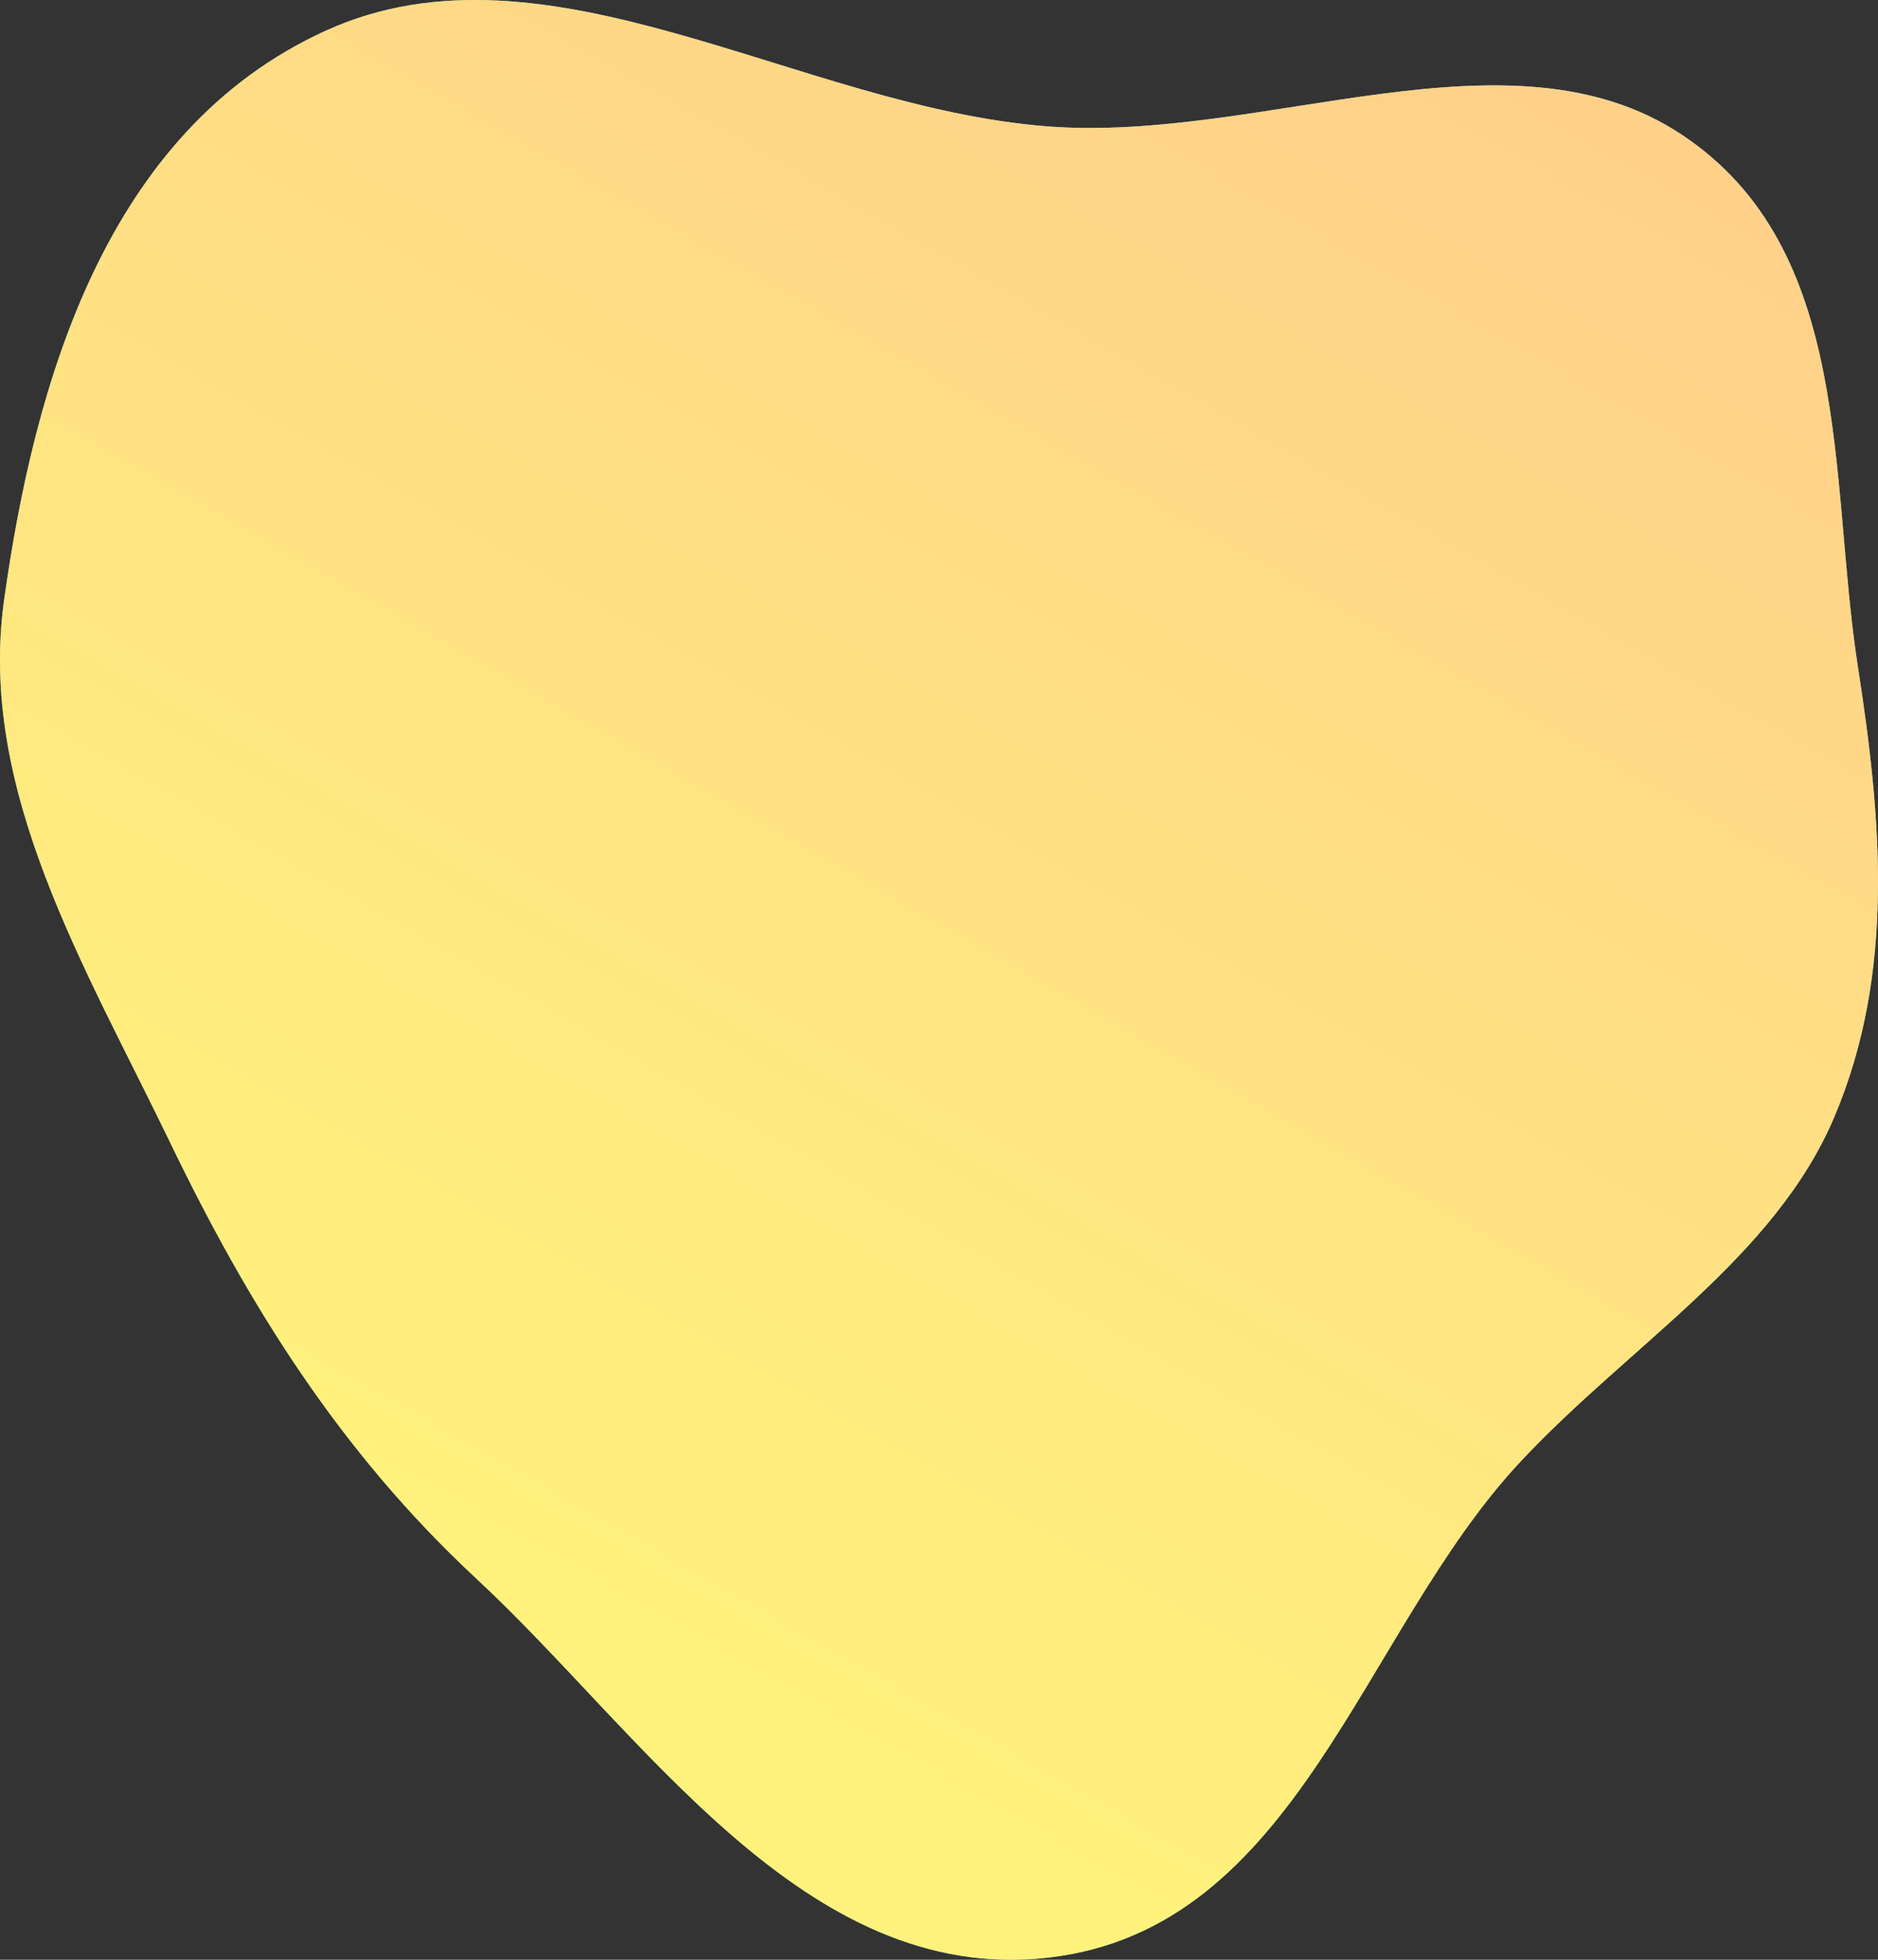
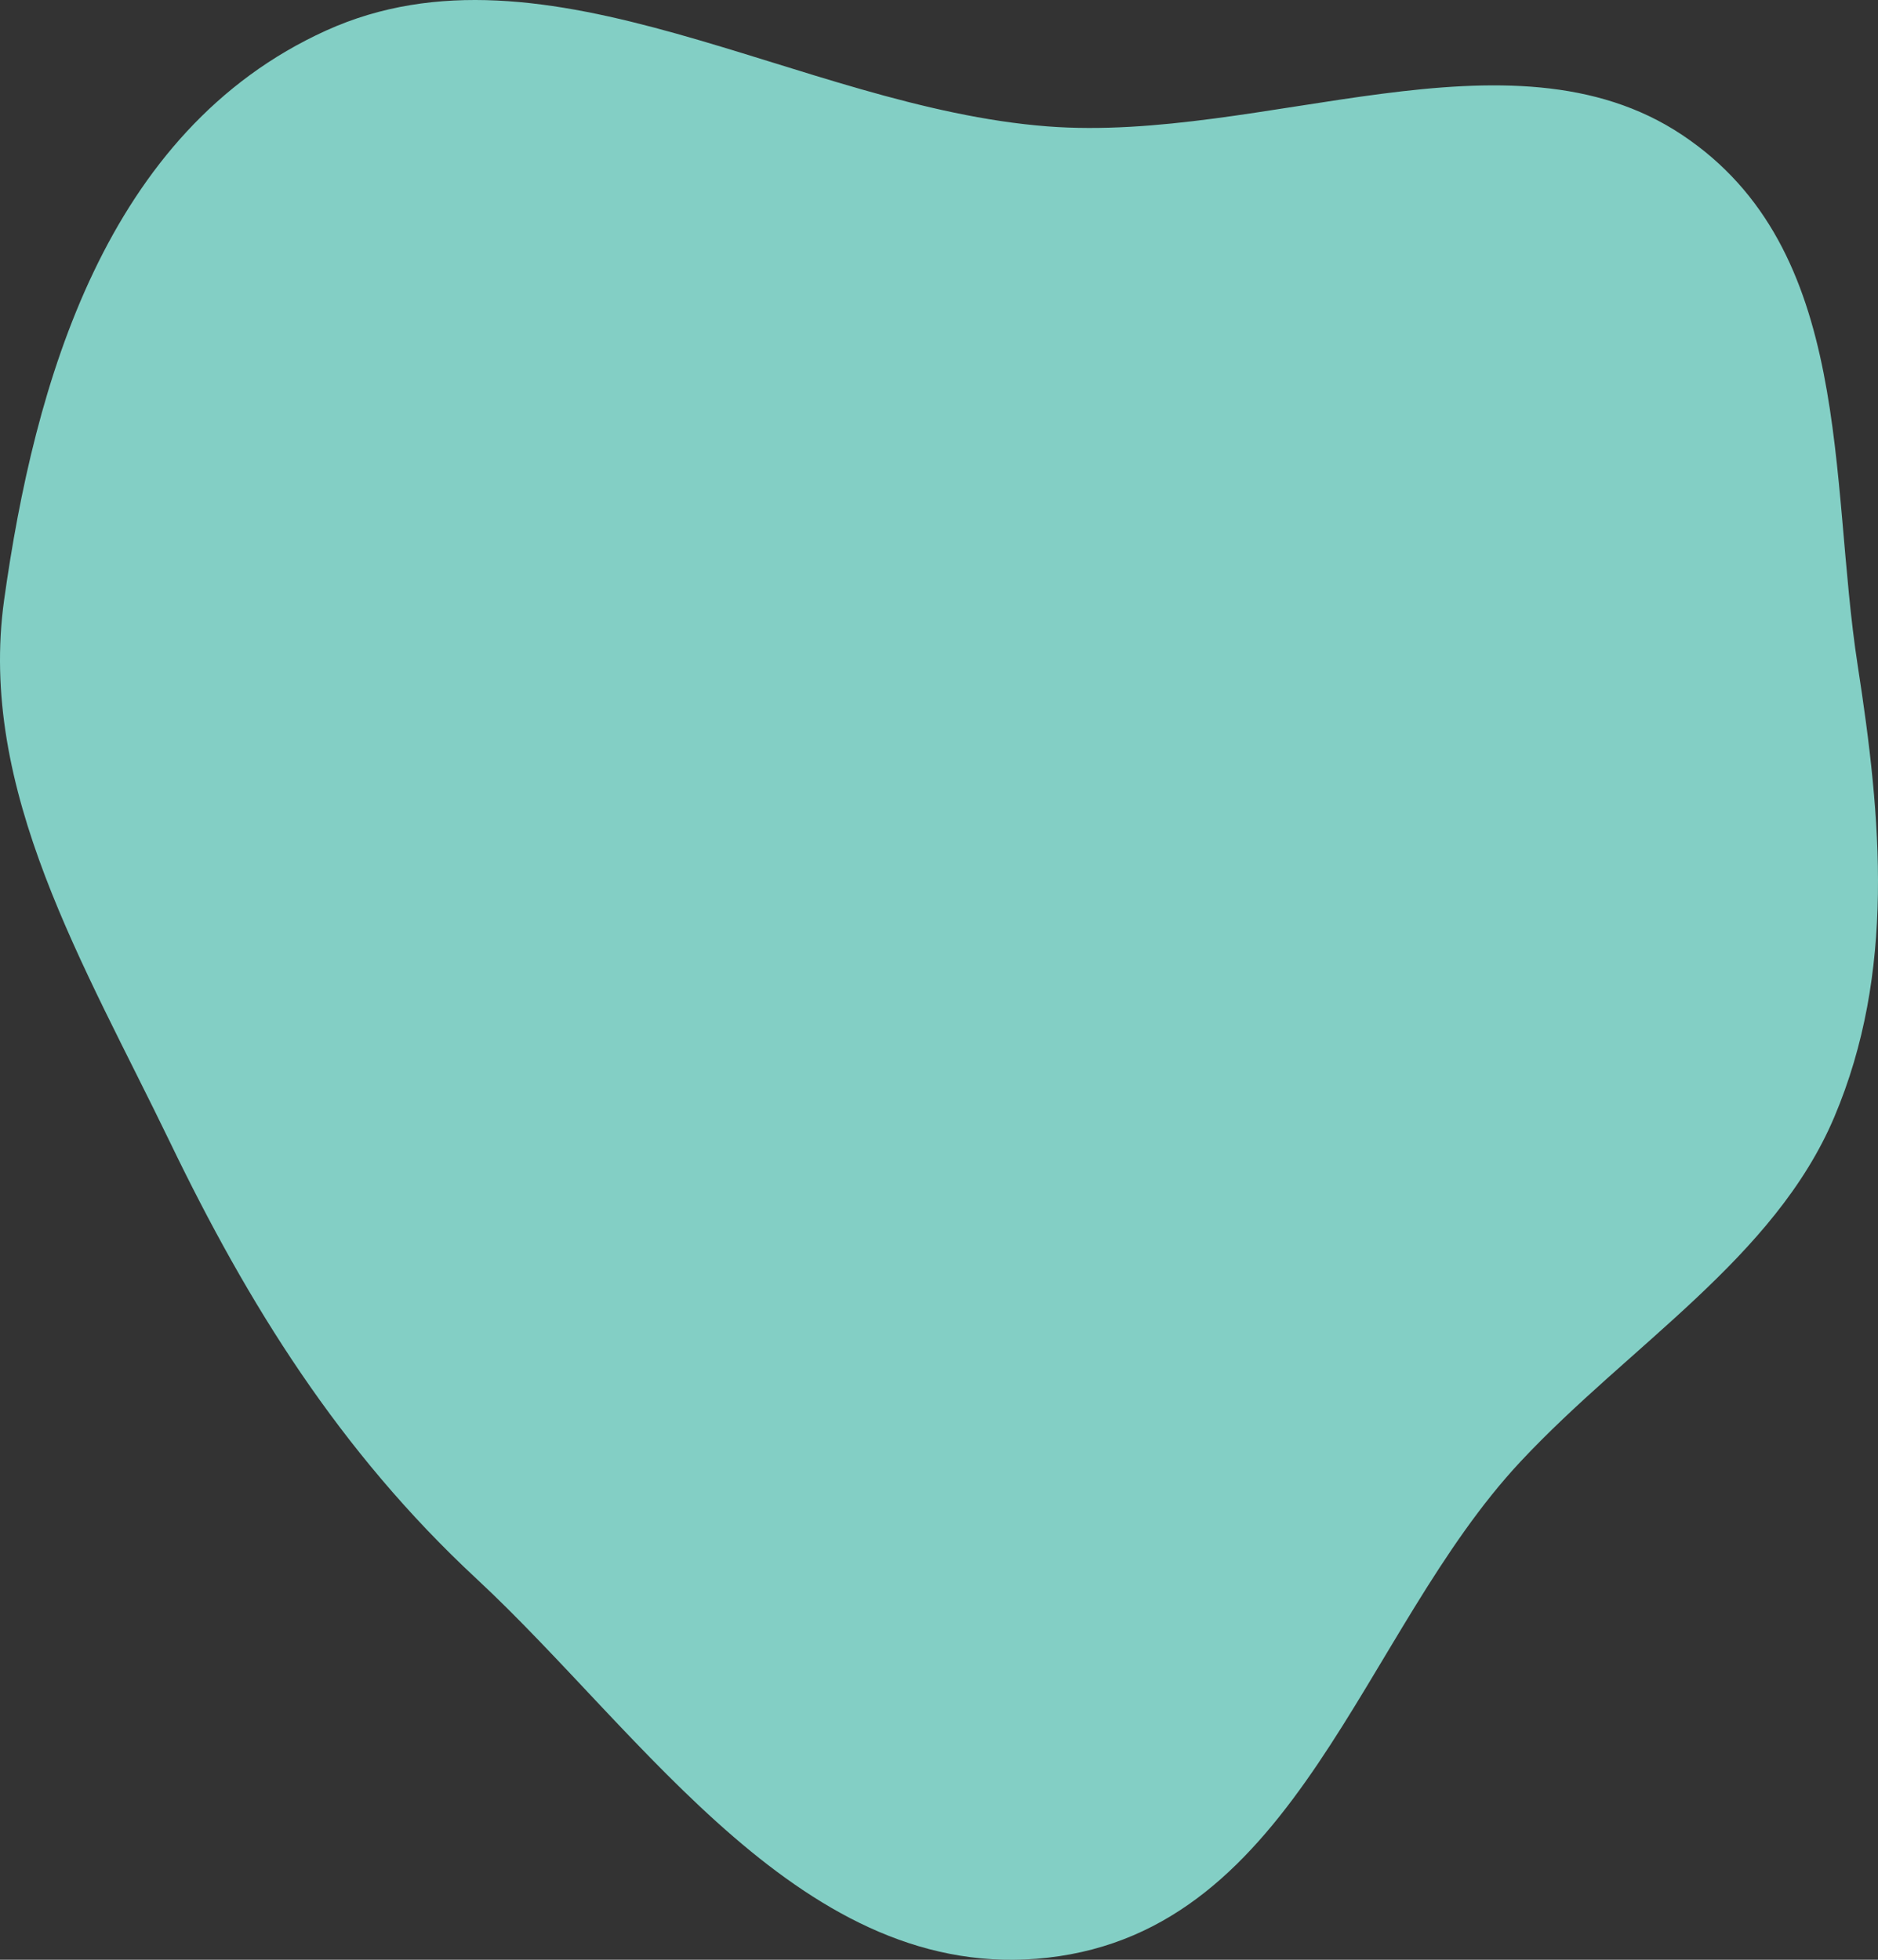
<svg xmlns="http://www.w3.org/2000/svg" width="966" height="1008" viewBox="0 0 966 1008" fill="none">
  <rect x="0" y="0" width="966" height="1008" fill="#333333" stroke="none" />
  <path fill-rule="evenodd" clip-rule="evenodd" d="M538.843 65.009C649.934 73.551 776.608 10.4 865.188 69.353C953.808 128.333 940.655 246.151 955.569 342.356C967.771 421.069 975.071 500.037 943.509 574.564C912.831 647.002 838.263 691.776 782.237 751.639C699.982 839.525 668.036 992.425 538.843 1006.94C413.633 1021 331.365 892.153 245.059 811.983C174.506 746.446 127.509 670.54 87.566 587.742C43.636 496.68 -11.597 406.47 2.139 308.438C17.644 197.781 54.102 67.255 167.716 15.724C281.468 -35.87 411.06 55.184 538.843 65.009Z" fill="#83CFC5" />
-   <path fill-rule="evenodd" clip-rule="evenodd" d="M538.843 65.009C649.934 73.551 776.608 10.4 865.188 69.353C953.808 128.333 940.655 246.151 955.569 342.356C967.771 421.069 975.071 500.037 943.509 574.564C912.831 647.002 838.263 691.776 782.237 751.639C699.982 839.525 668.036 992.425 538.843 1006.94C413.633 1021 331.365 892.153 245.059 811.983C174.506 746.446 127.509 670.54 87.566 587.742C43.636 496.68 -11.597 406.47 2.139 308.438C17.644 197.781 54.102 67.255 167.716 15.724C281.468 -35.87 411.06 55.184 538.843 65.009Z" fill="url(#paint0_linear)" />
  <defs>
    <linearGradient id="paint0_linear" x1="823.5" y1="60" x2="367" y2="862" gradientUnits="userSpaceOnUse">
      <stop stop-color="#FFD08A" />
      <stop offset="1" stop-color="#FFF27C" />
    </linearGradient>
  </defs>
</svg>